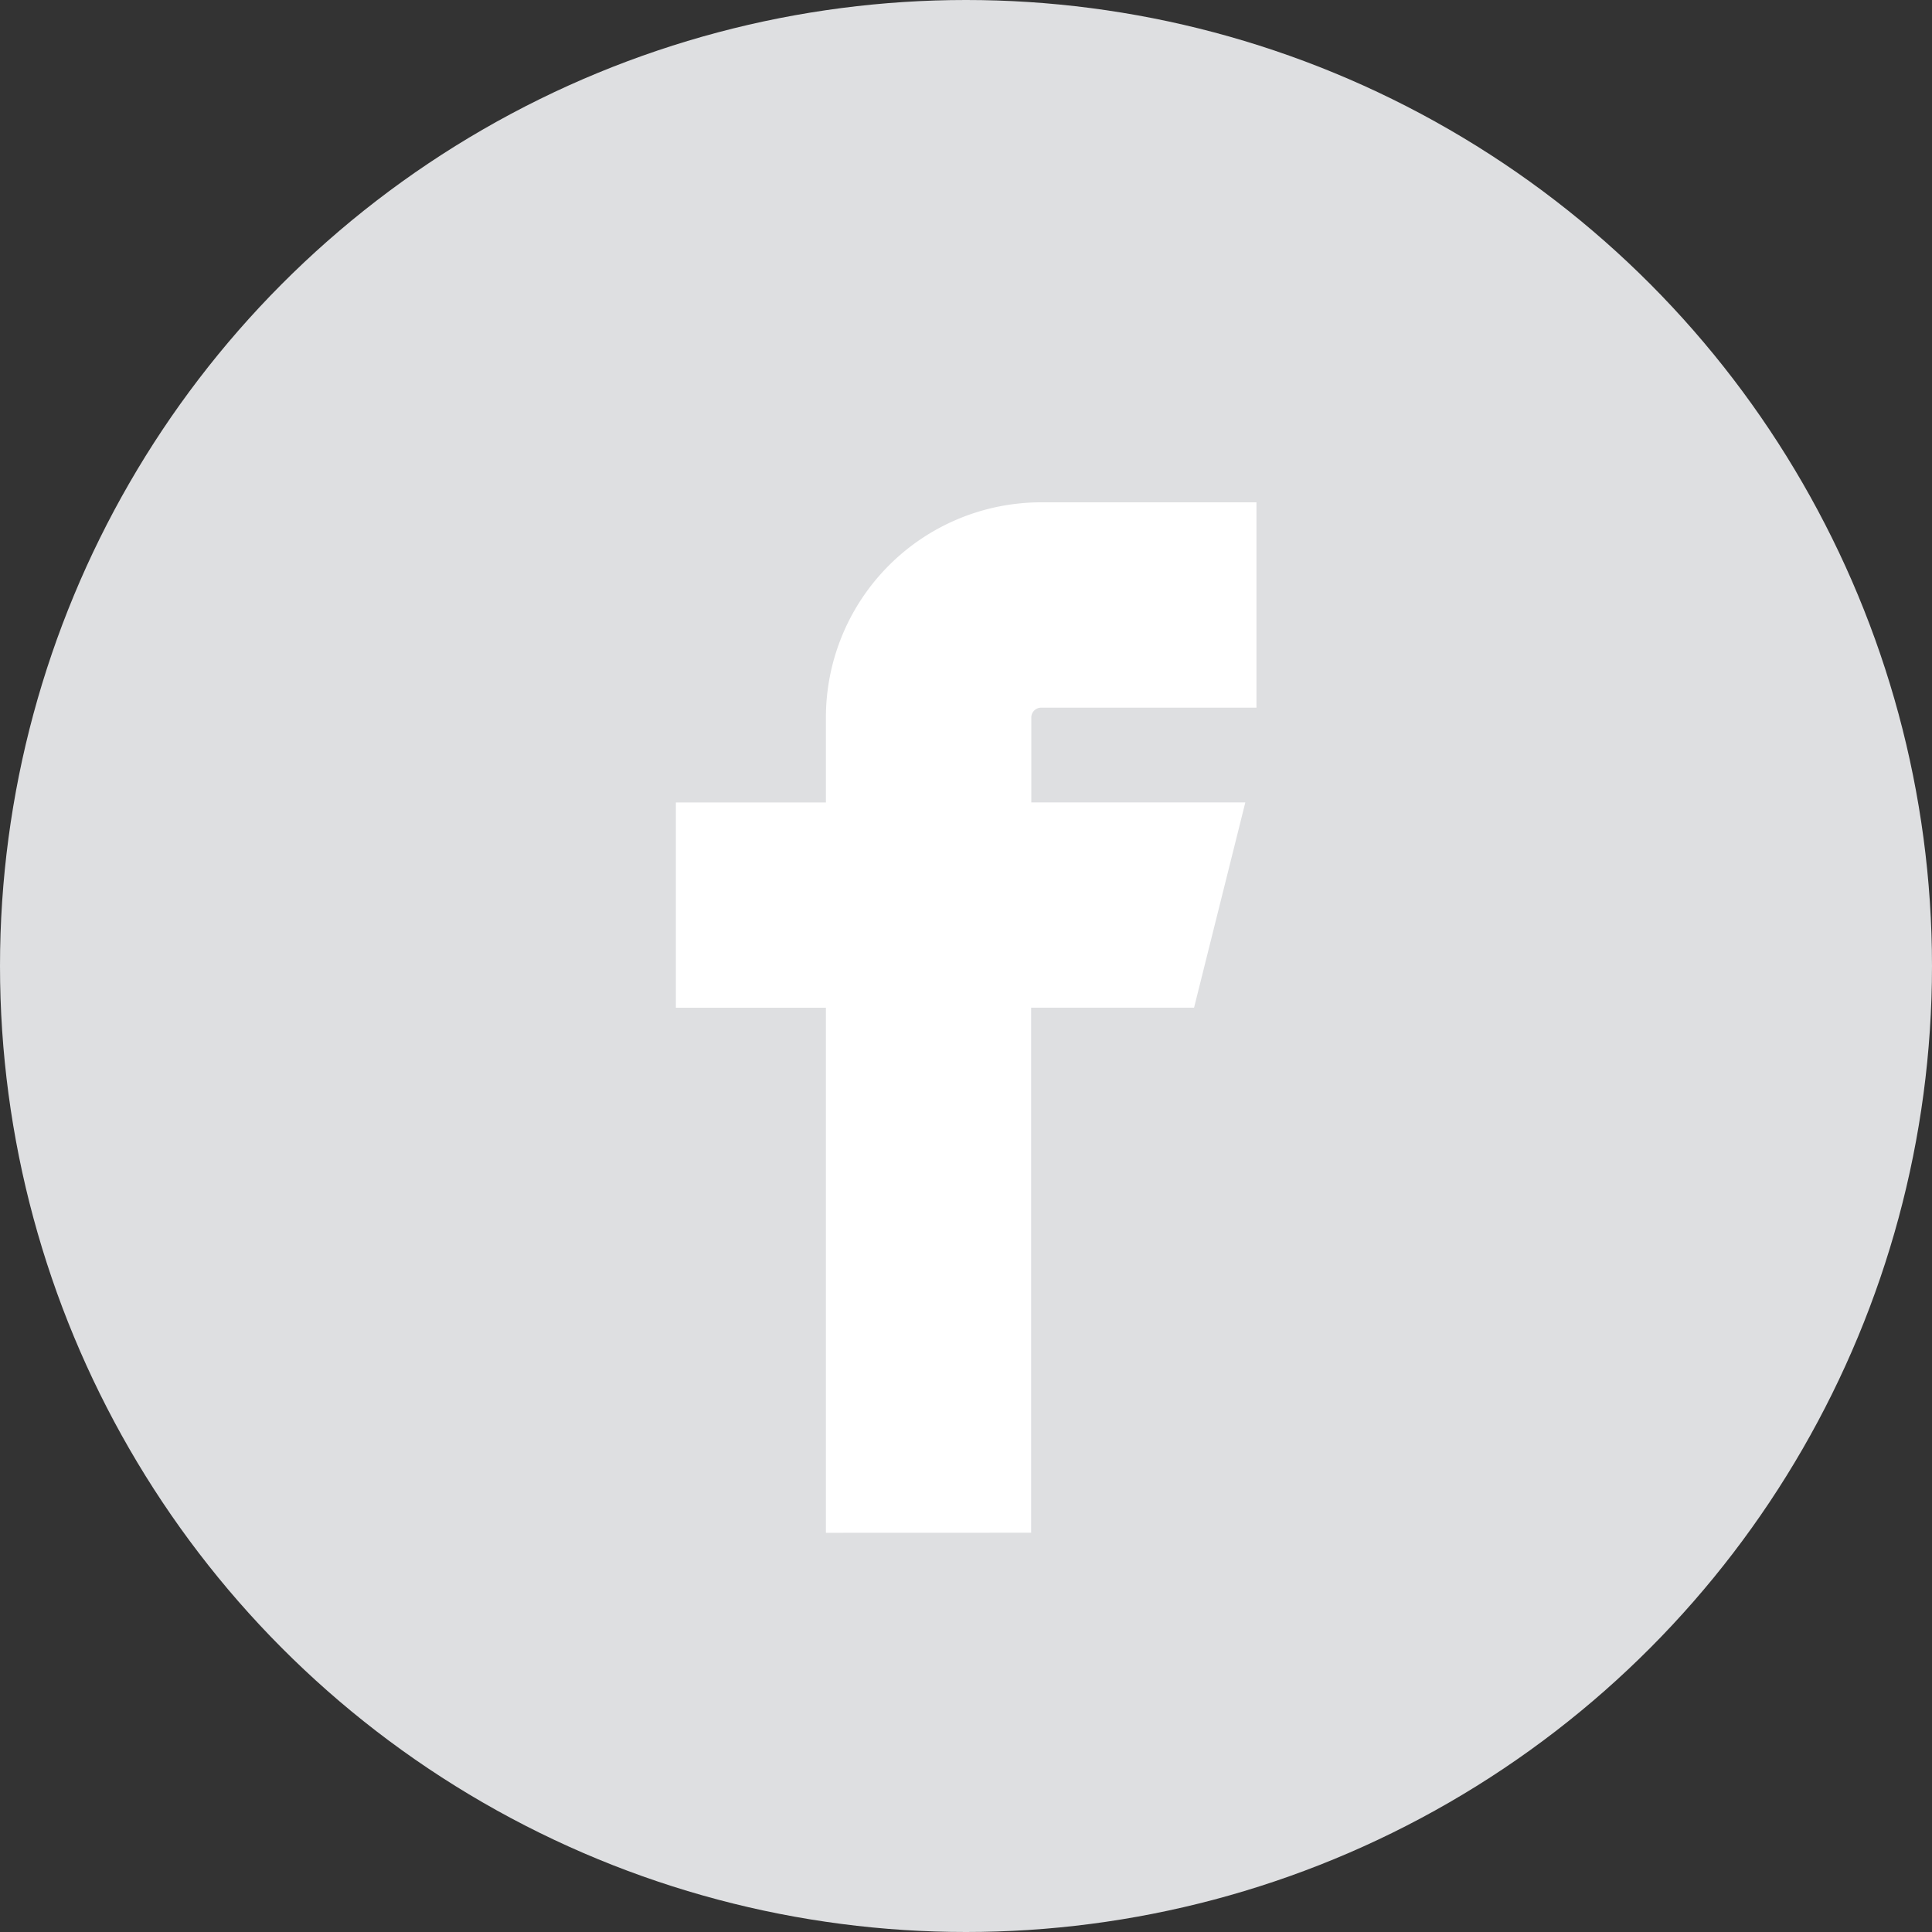
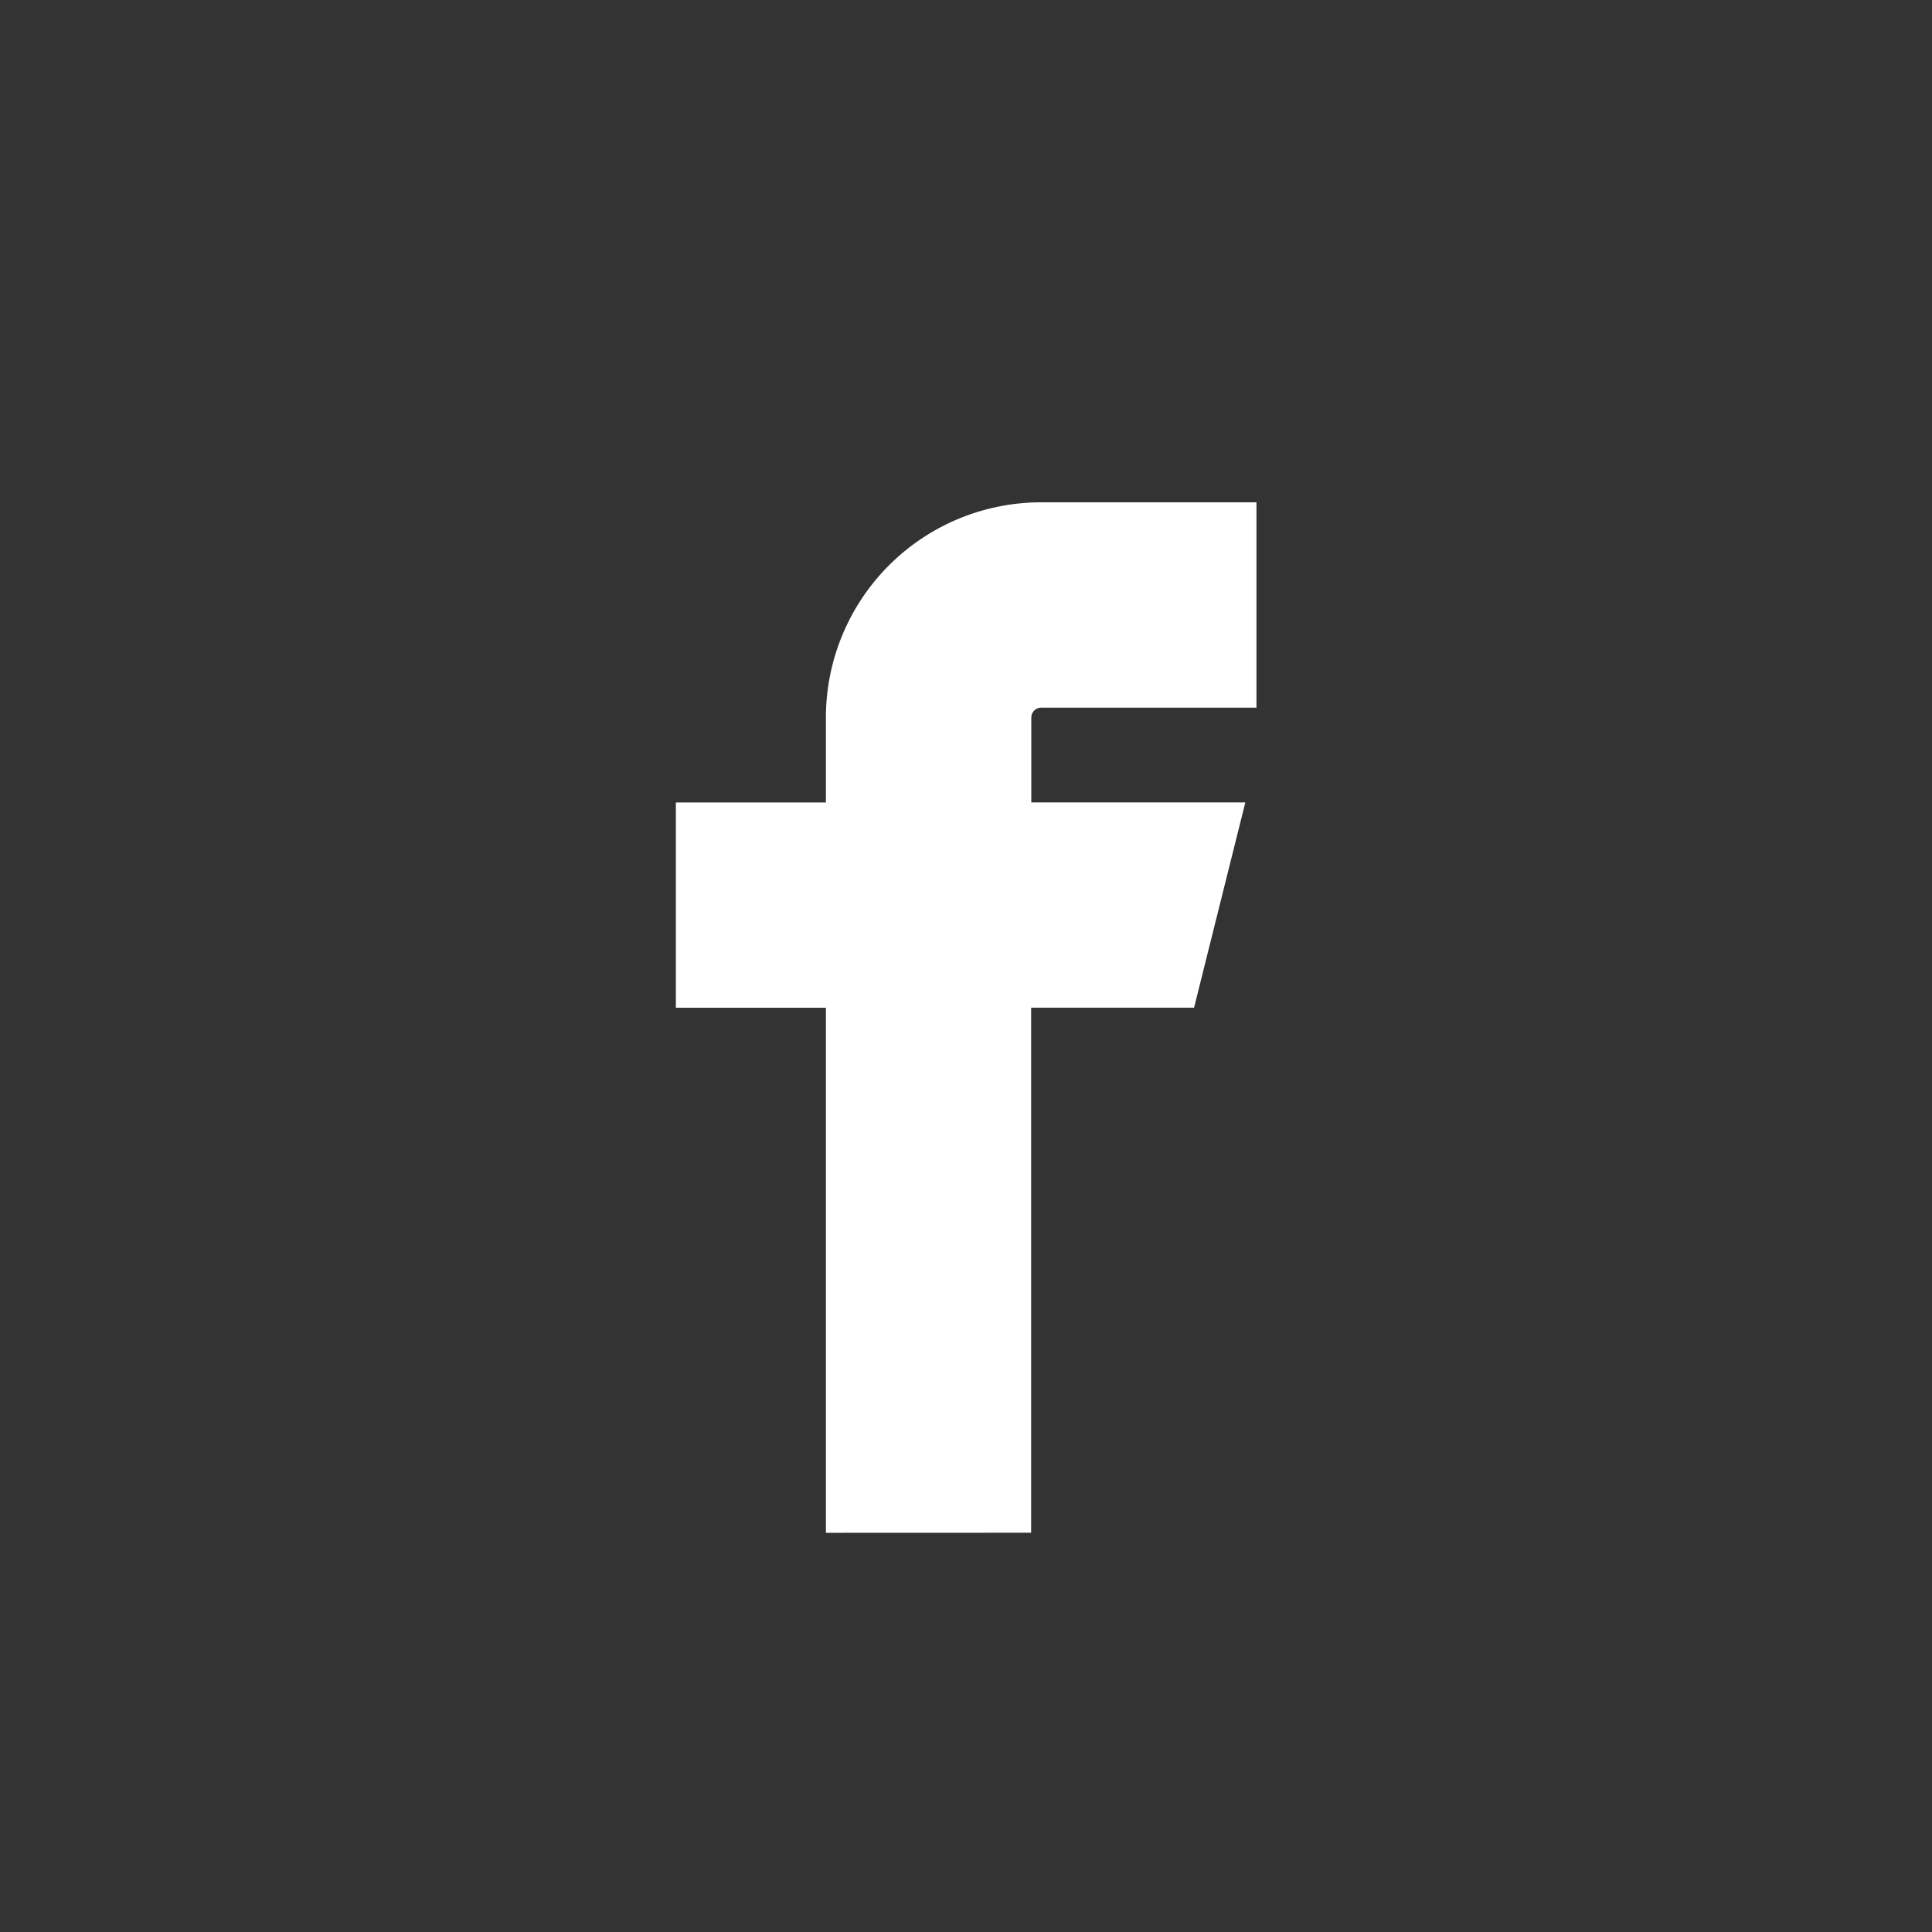
<svg xmlns="http://www.w3.org/2000/svg" id="facebook" width="35" height="35" viewBox="0 0 35 35">
  <rect x="0" y="0" width="35" height="35" fill="#333333" stroke="none" />
-   <circle id="Ellipse_5" data-name="Ellipse 5" cx="17.5" cy="17.5" r="17.5" fill="#dedfe1" />
  <path id="Icon_metro-facebook" data-name="Icon metro-facebook" d="M19.037,26.468V16.956H16.319V14.238h2.718V12.2a3.4,3.4,0,0,1,3.4-3.4h3.4V11.52h-3.4a.679.679,0,0,0-.679.679v2.038h3.737l-.679,2.718H21.755v9.512Z" transform="translate(-3.575 0.8)" fill="#fff" stroke="#fff" stroke-width="1" />
</svg>